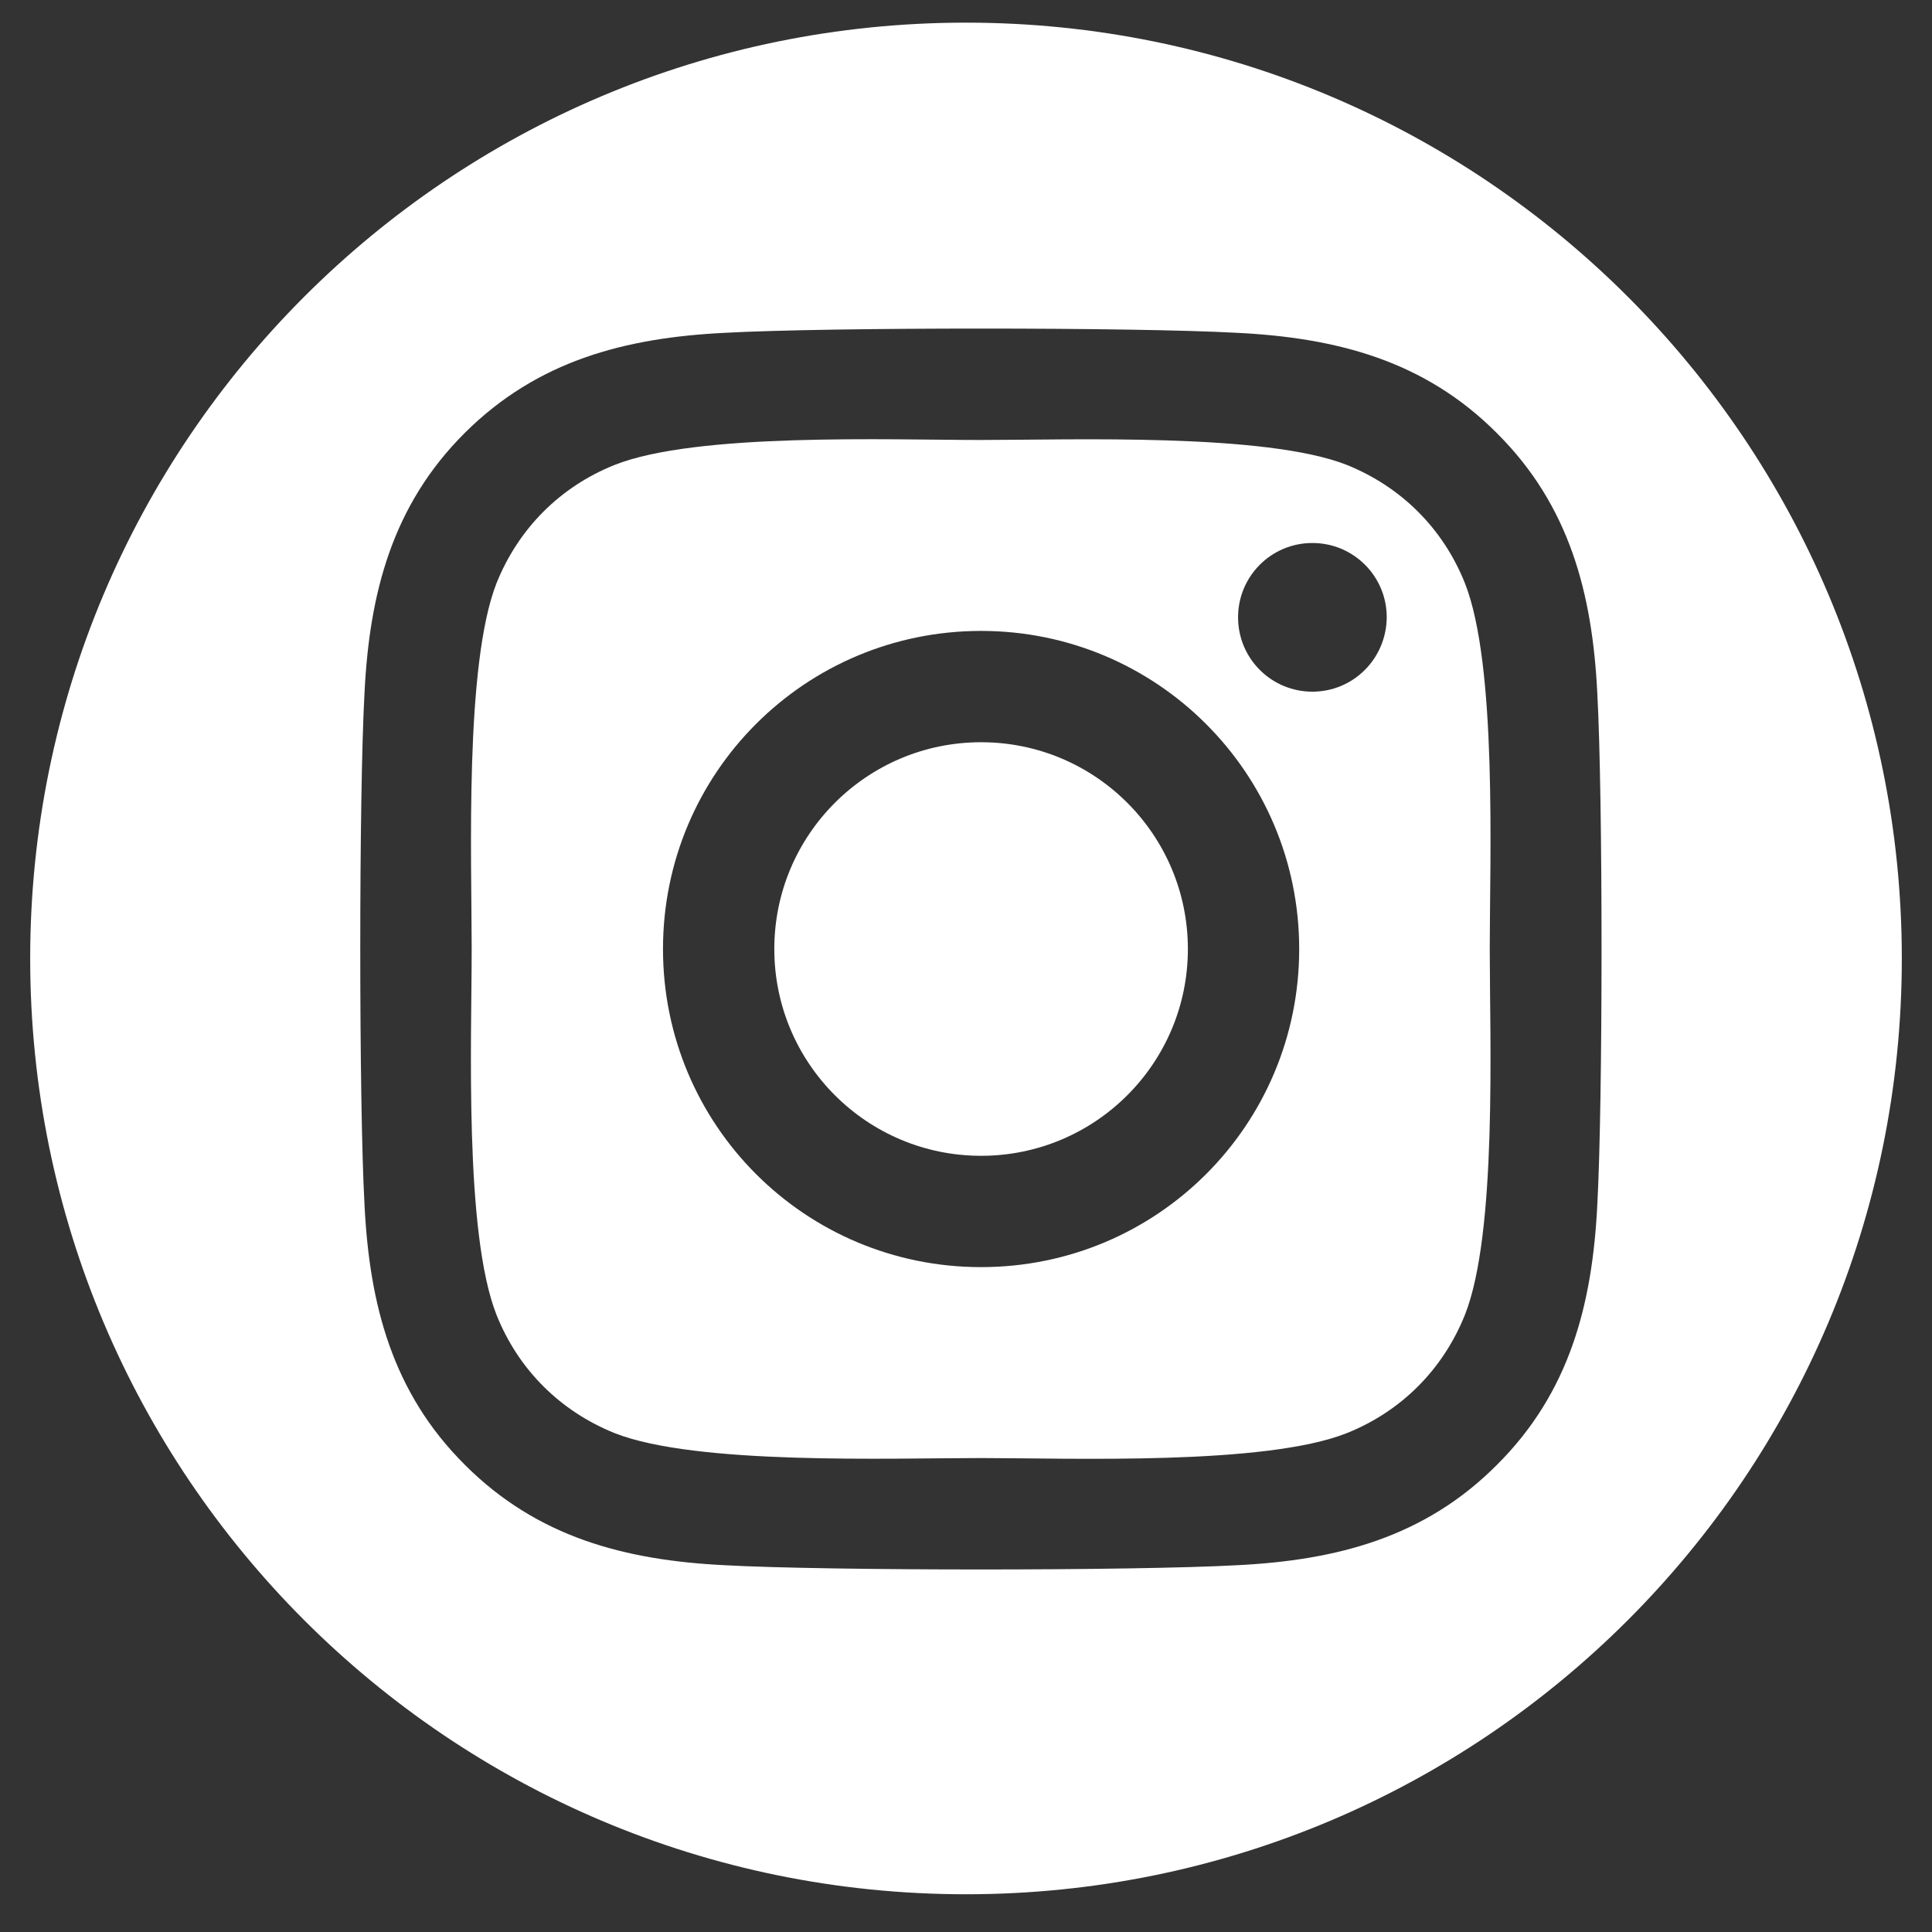
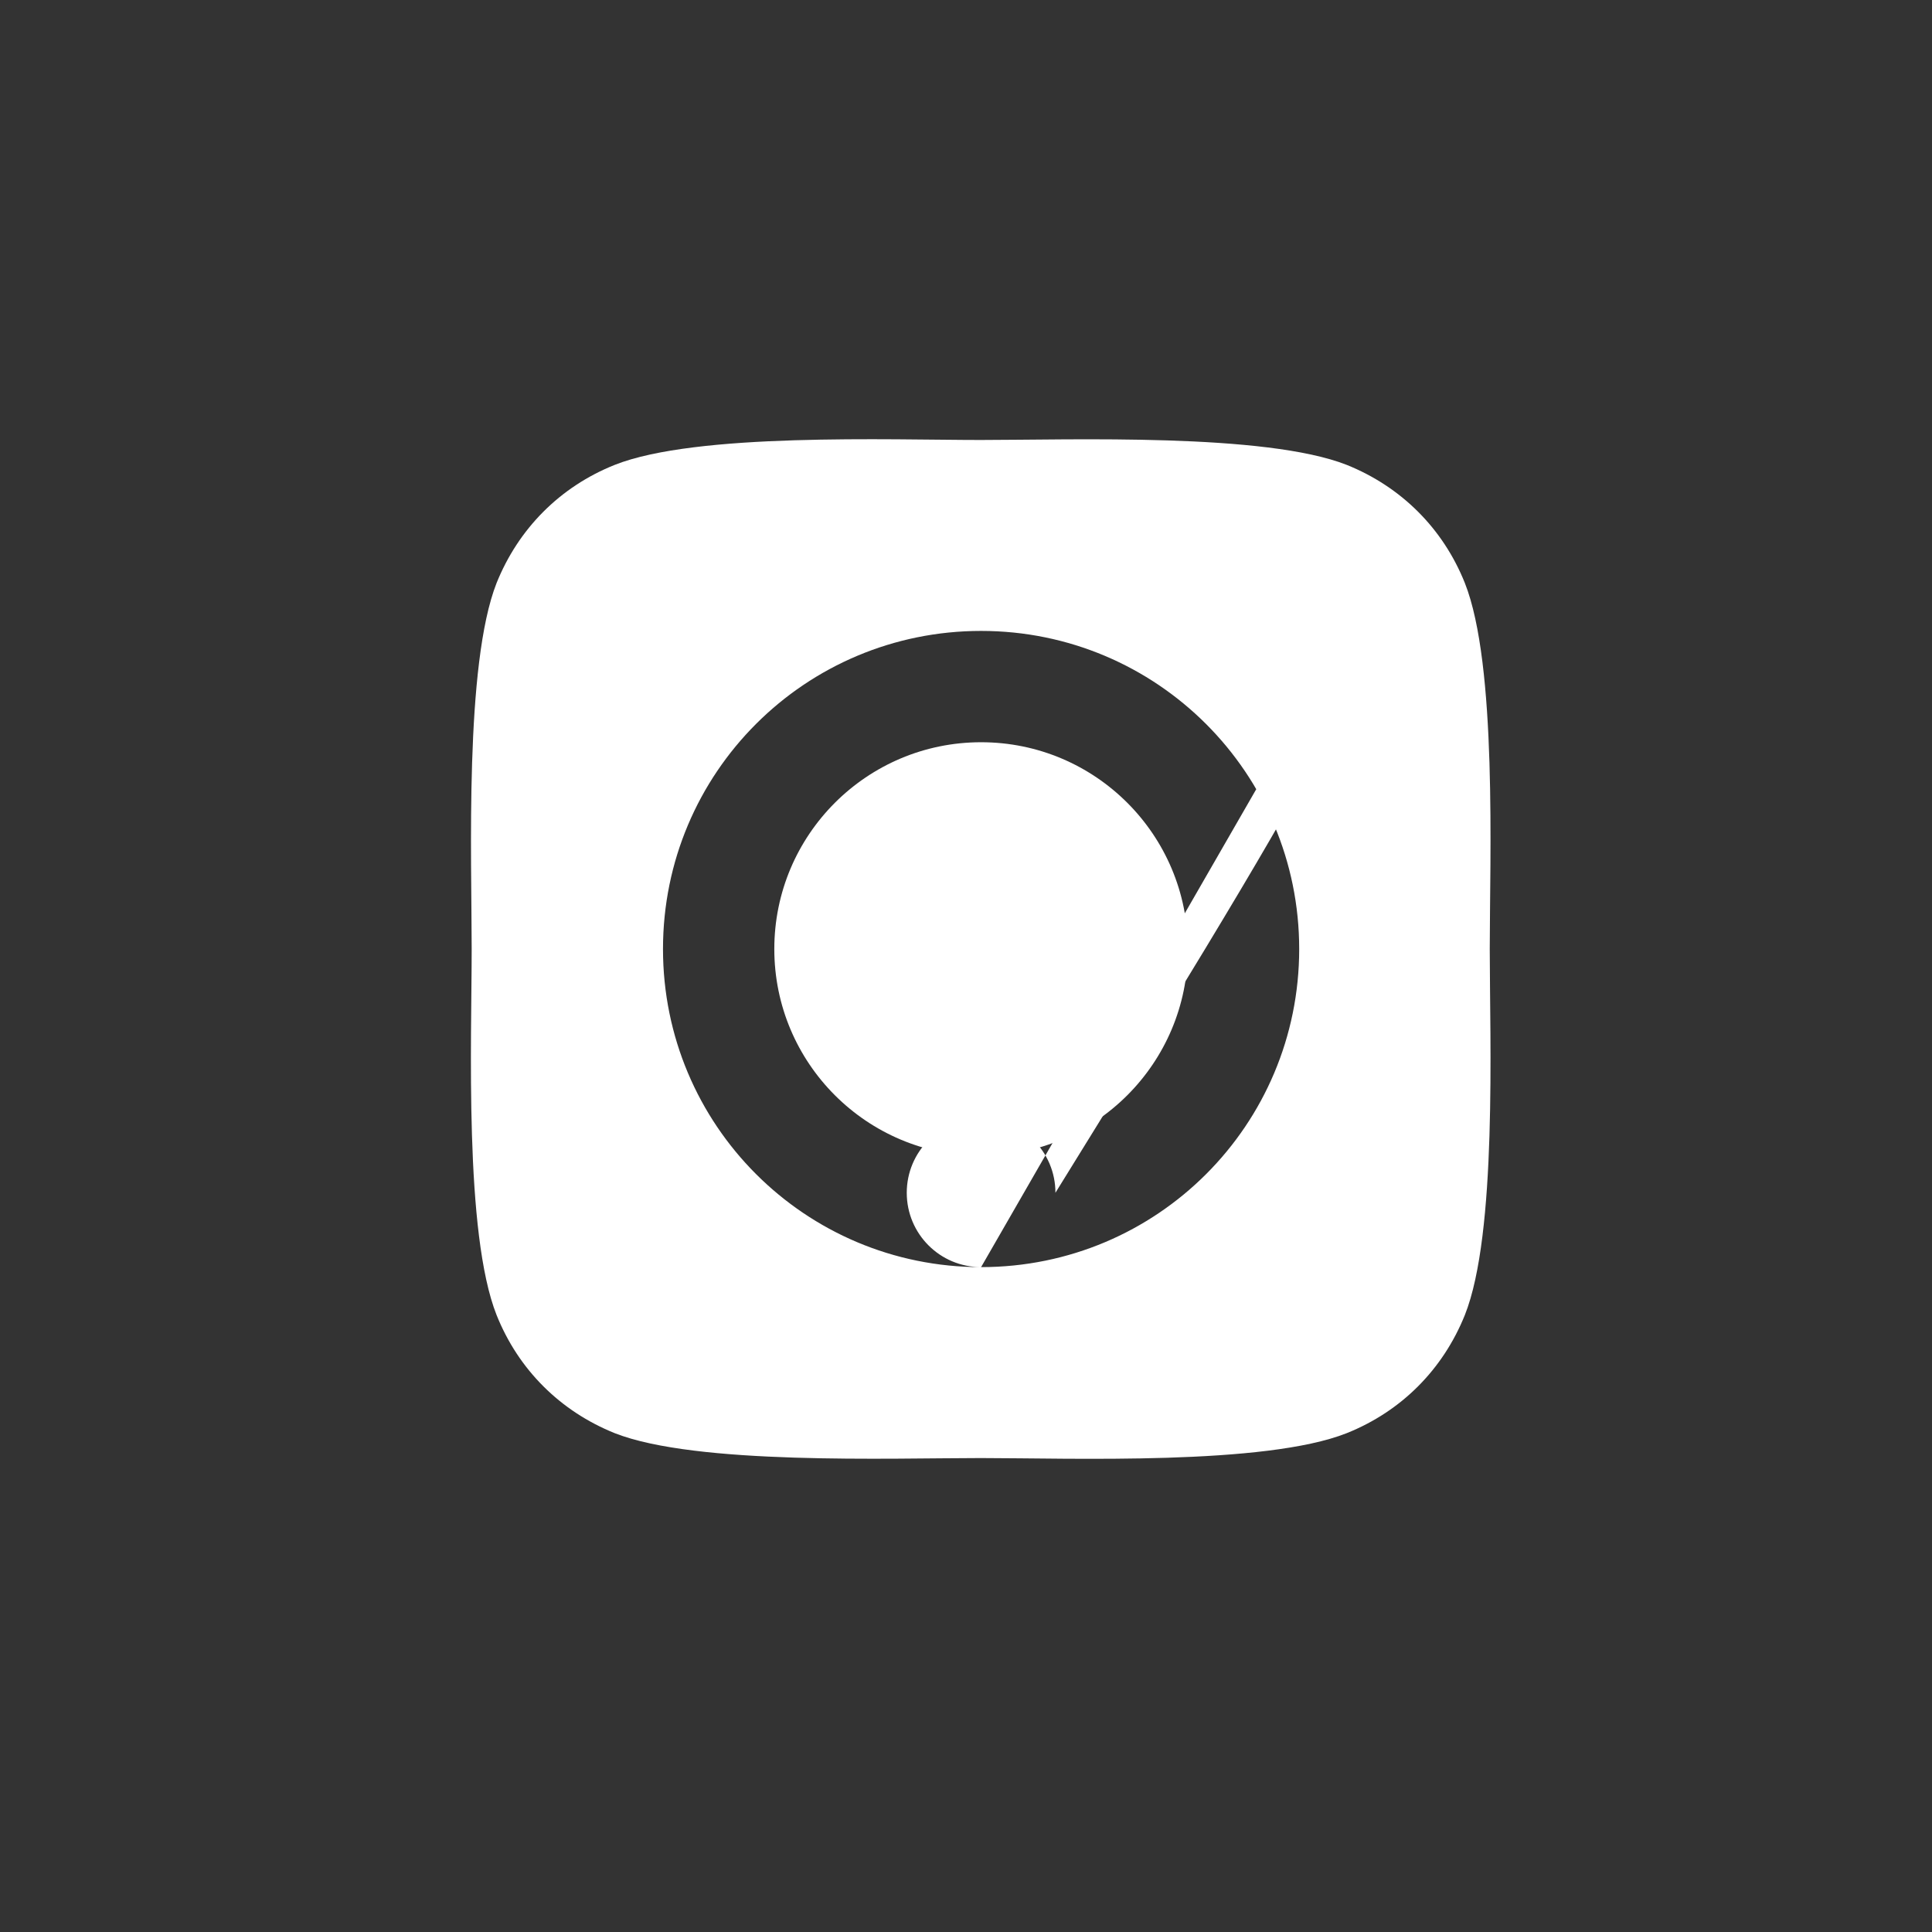
<svg xmlns="http://www.w3.org/2000/svg" version="1.1" id="Layer_1" focusable="false" x="0px" y="0px" viewBox="0 0 512 512" style="enable-background:new 0 0 512 512;" xml:space="preserve">
  <rect x="0" y="0" width="512" height="512" fill="#333333" stroke="none" />
  <style type="text/css">
	.st0{fill:#FFFFFF;}
</style>
  <g>
    <circle class="st0" cx="260" cy="251.5" r="54.8" />
-     <path class="st0" d="M388.2,154.5c-5.8-14.5-16.9-25.5-31.3-31.3c-21.6-8.5-73-6.6-97-6.6c-23.9,0-75.3-2-97,6.6   c-14.5,5.8-25.5,16.9-31.3,31.3c-8.5,21.6-6.6,73-6.6,97c0,23.9-2,75.3,6.6,97c5.8,14.5,16.9,25.5,31.3,31.3   c21.6,8.5,73,6.6,97,6.6c23.9,0,75.3,2,97-6.6c14.5-5.8,25.5-16.9,31.3-31.3c8.6-21.6,6.6-73,6.6-97   C394.8,227.5,396.8,176.2,388.2,154.5z M260,335.8c-46.7,0-84.3-37.7-84.3-84.3c0-46.7,37.7-84.3,84.3-84.3s84.3,37.7,84.3,84.3   C344.3,298.1,306.7,335.8,260,335.8z M347.8,183.3c-10.9,0-19.7-8.8-19.7-19.7s8.8-19.7,19.7-19.7c10.9,0,19.7,8.8,19.7,19.7   C367.4,174.6,358.6,183.3,347.8,183.3z" />
-     <path class="st0" d="M256,6C119,6,8,117,8,254s111,248,248,248s248-111,248-248S393,6,256,6z M423.3,319.3   c-1.3,26.3-7.3,49.7-26.6,68.9c-19.2,19.3-42.6,25.3-68.9,26.6c-27.2,1.5-108.6,1.5-135.7,0c-26.3-1.3-49.6-7.3-68.9-26.6   c-19.3-19.2-25.3-42.6-26.6-68.9c-1.5-27.2-1.5-108.6,0-135.7c1.3-26.3,7.3-49.7,26.6-68.9c19.3-19.2,42.6-25.2,68.9-26.5   c27.2-1.5,108.6-1.5,135.7,0c26.3,1.3,49.7,7.3,68.9,26.6c19.3,19.2,25.3,42.6,26.6,68.9C424.8,210.8,424.8,292.1,423.3,319.3z" />
+     <path class="st0" d="M388.2,154.5c-5.8-14.5-16.9-25.5-31.3-31.3c-21.6-8.5-73-6.6-97-6.6c-23.9,0-75.3-2-97,6.6   c-14.5,5.8-25.5,16.9-31.3,31.3c-8.5,21.6-6.6,73-6.6,97c0,23.9-2,75.3,6.6,97c5.8,14.5,16.9,25.5,31.3,31.3   c21.6,8.5,73,6.6,97,6.6c23.9,0,75.3,2,97-6.6c14.5-5.8,25.5-16.9,31.3-31.3c8.6-21.6,6.6-73,6.6-97   C394.8,227.5,396.8,176.2,388.2,154.5z M260,335.8c-46.7,0-84.3-37.7-84.3-84.3c0-46.7,37.7-84.3,84.3-84.3s84.3,37.7,84.3,84.3   C344.3,298.1,306.7,335.8,260,335.8z c-10.9,0-19.7-8.8-19.7-19.7s8.8-19.7,19.7-19.7c10.9,0,19.7,8.8,19.7,19.7   C367.4,174.6,358.6,183.3,347.8,183.3z" />
  </g>
</svg>